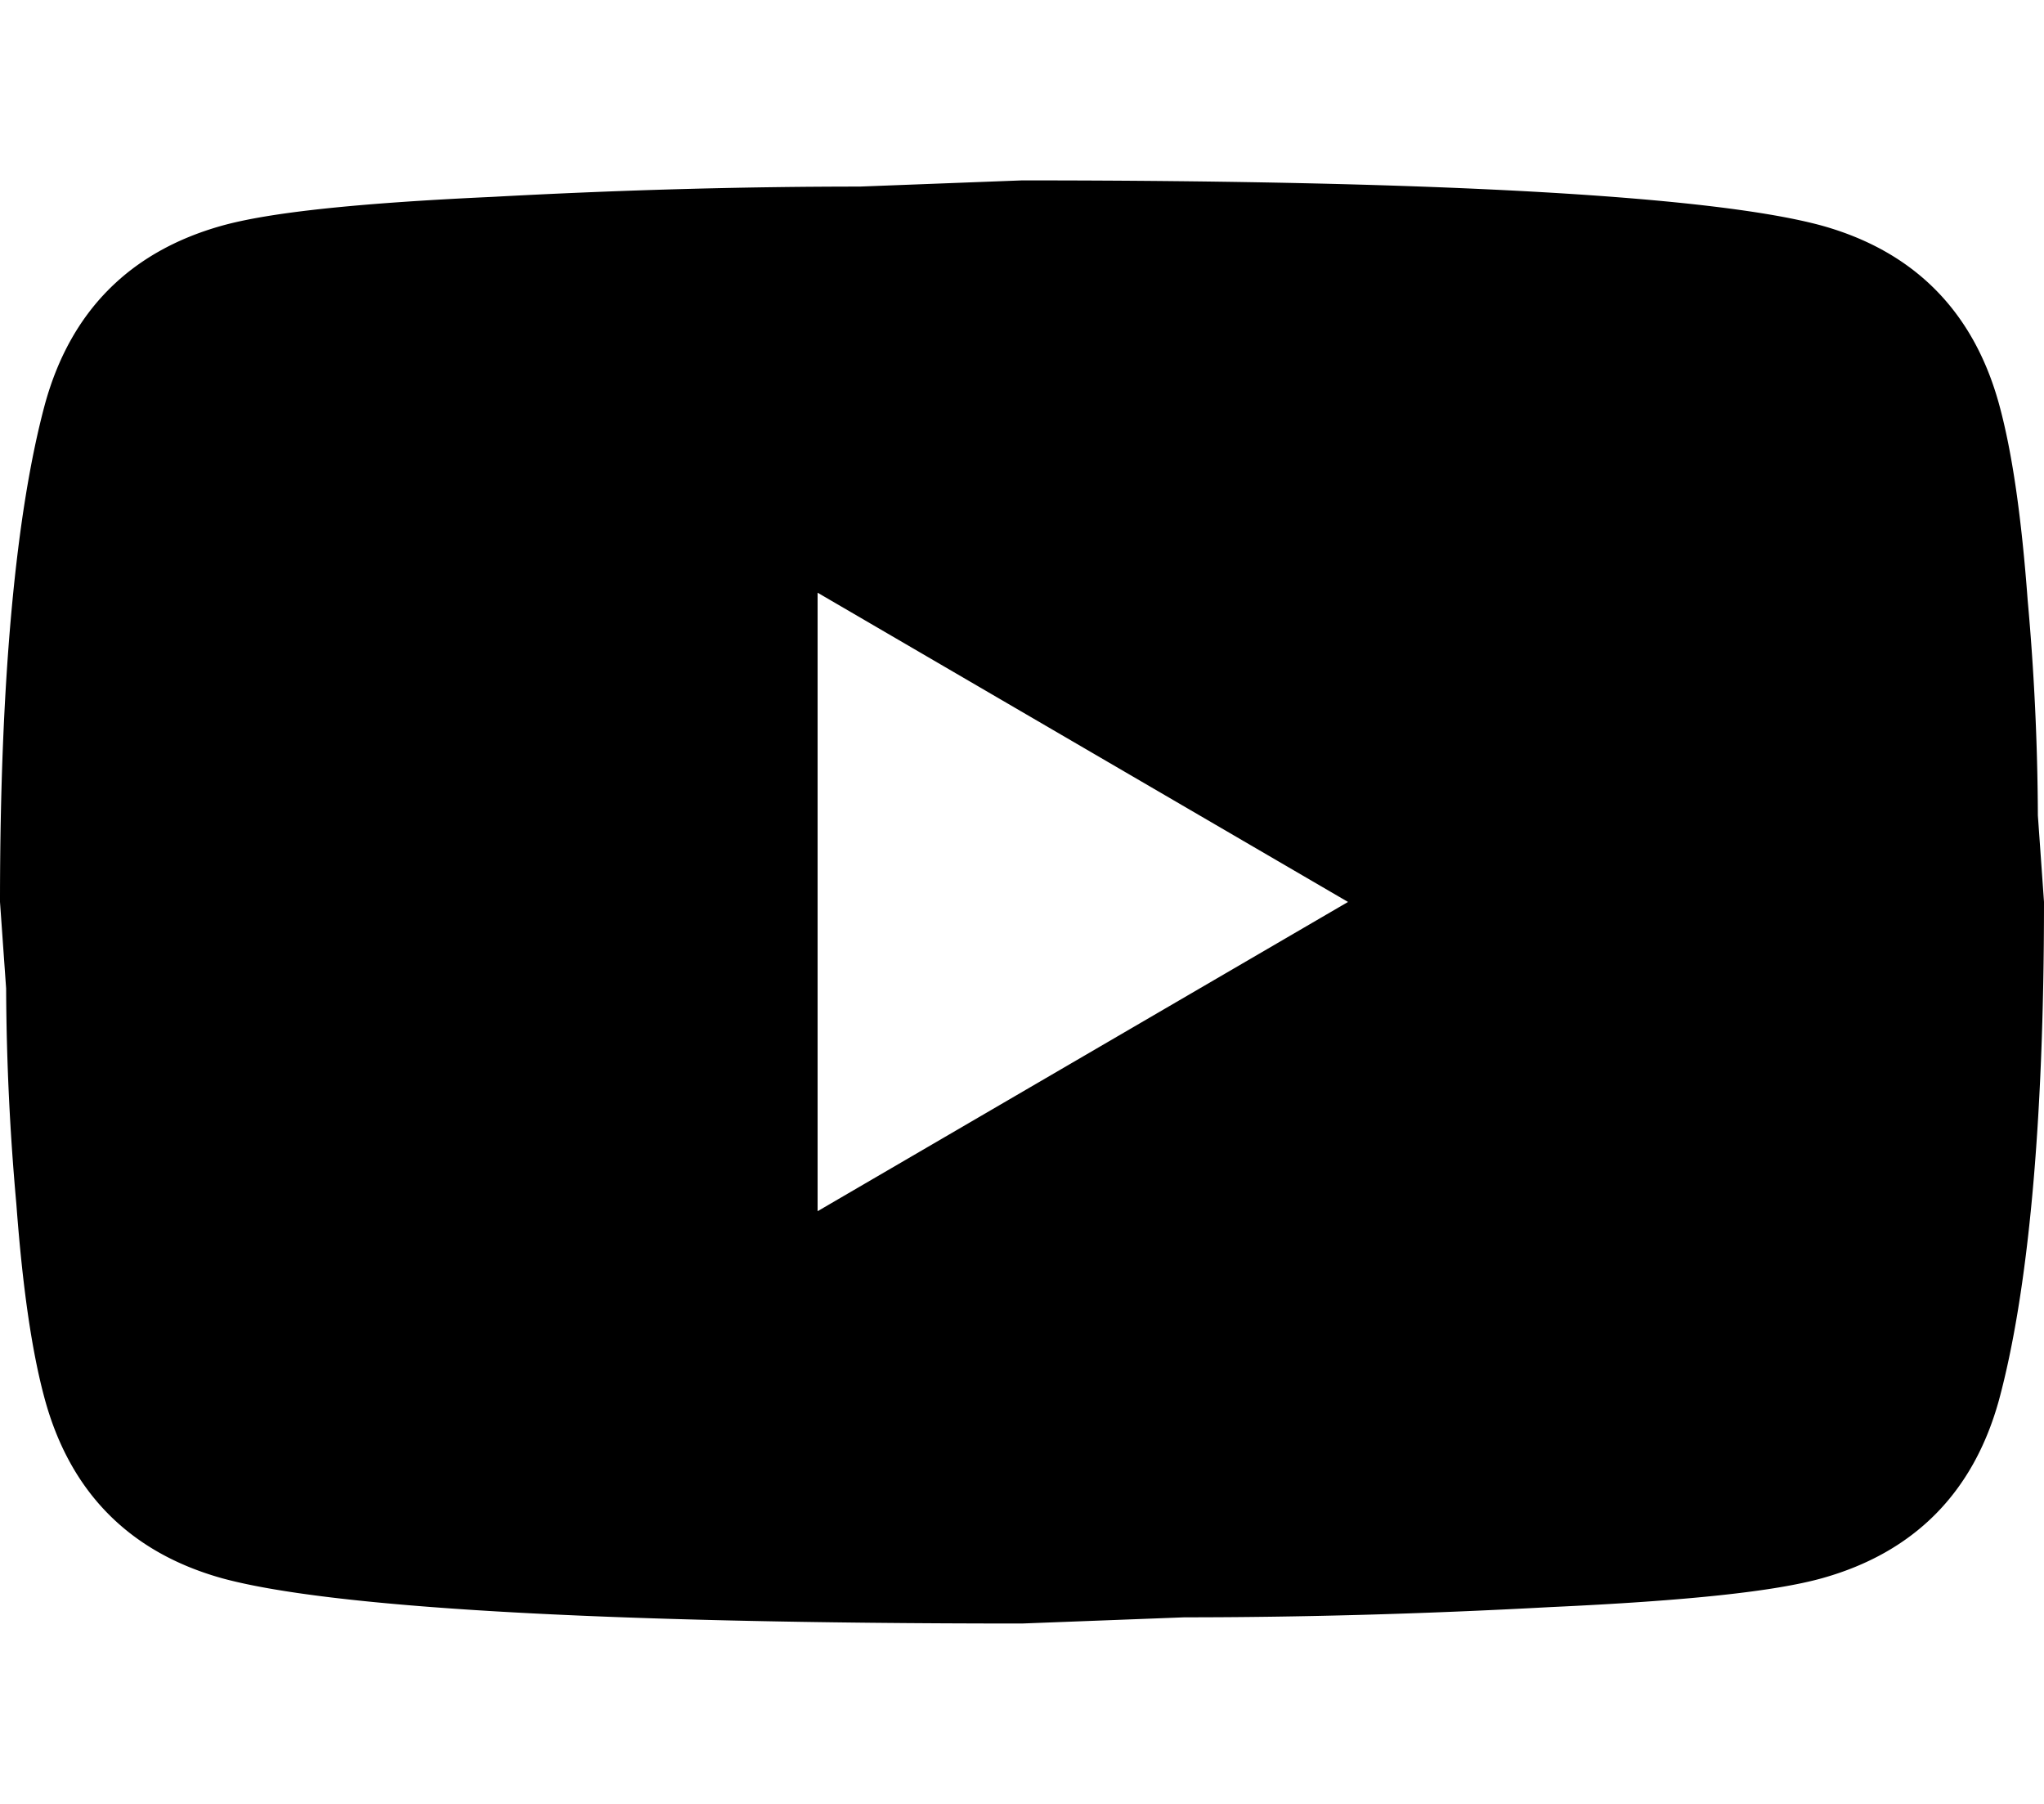
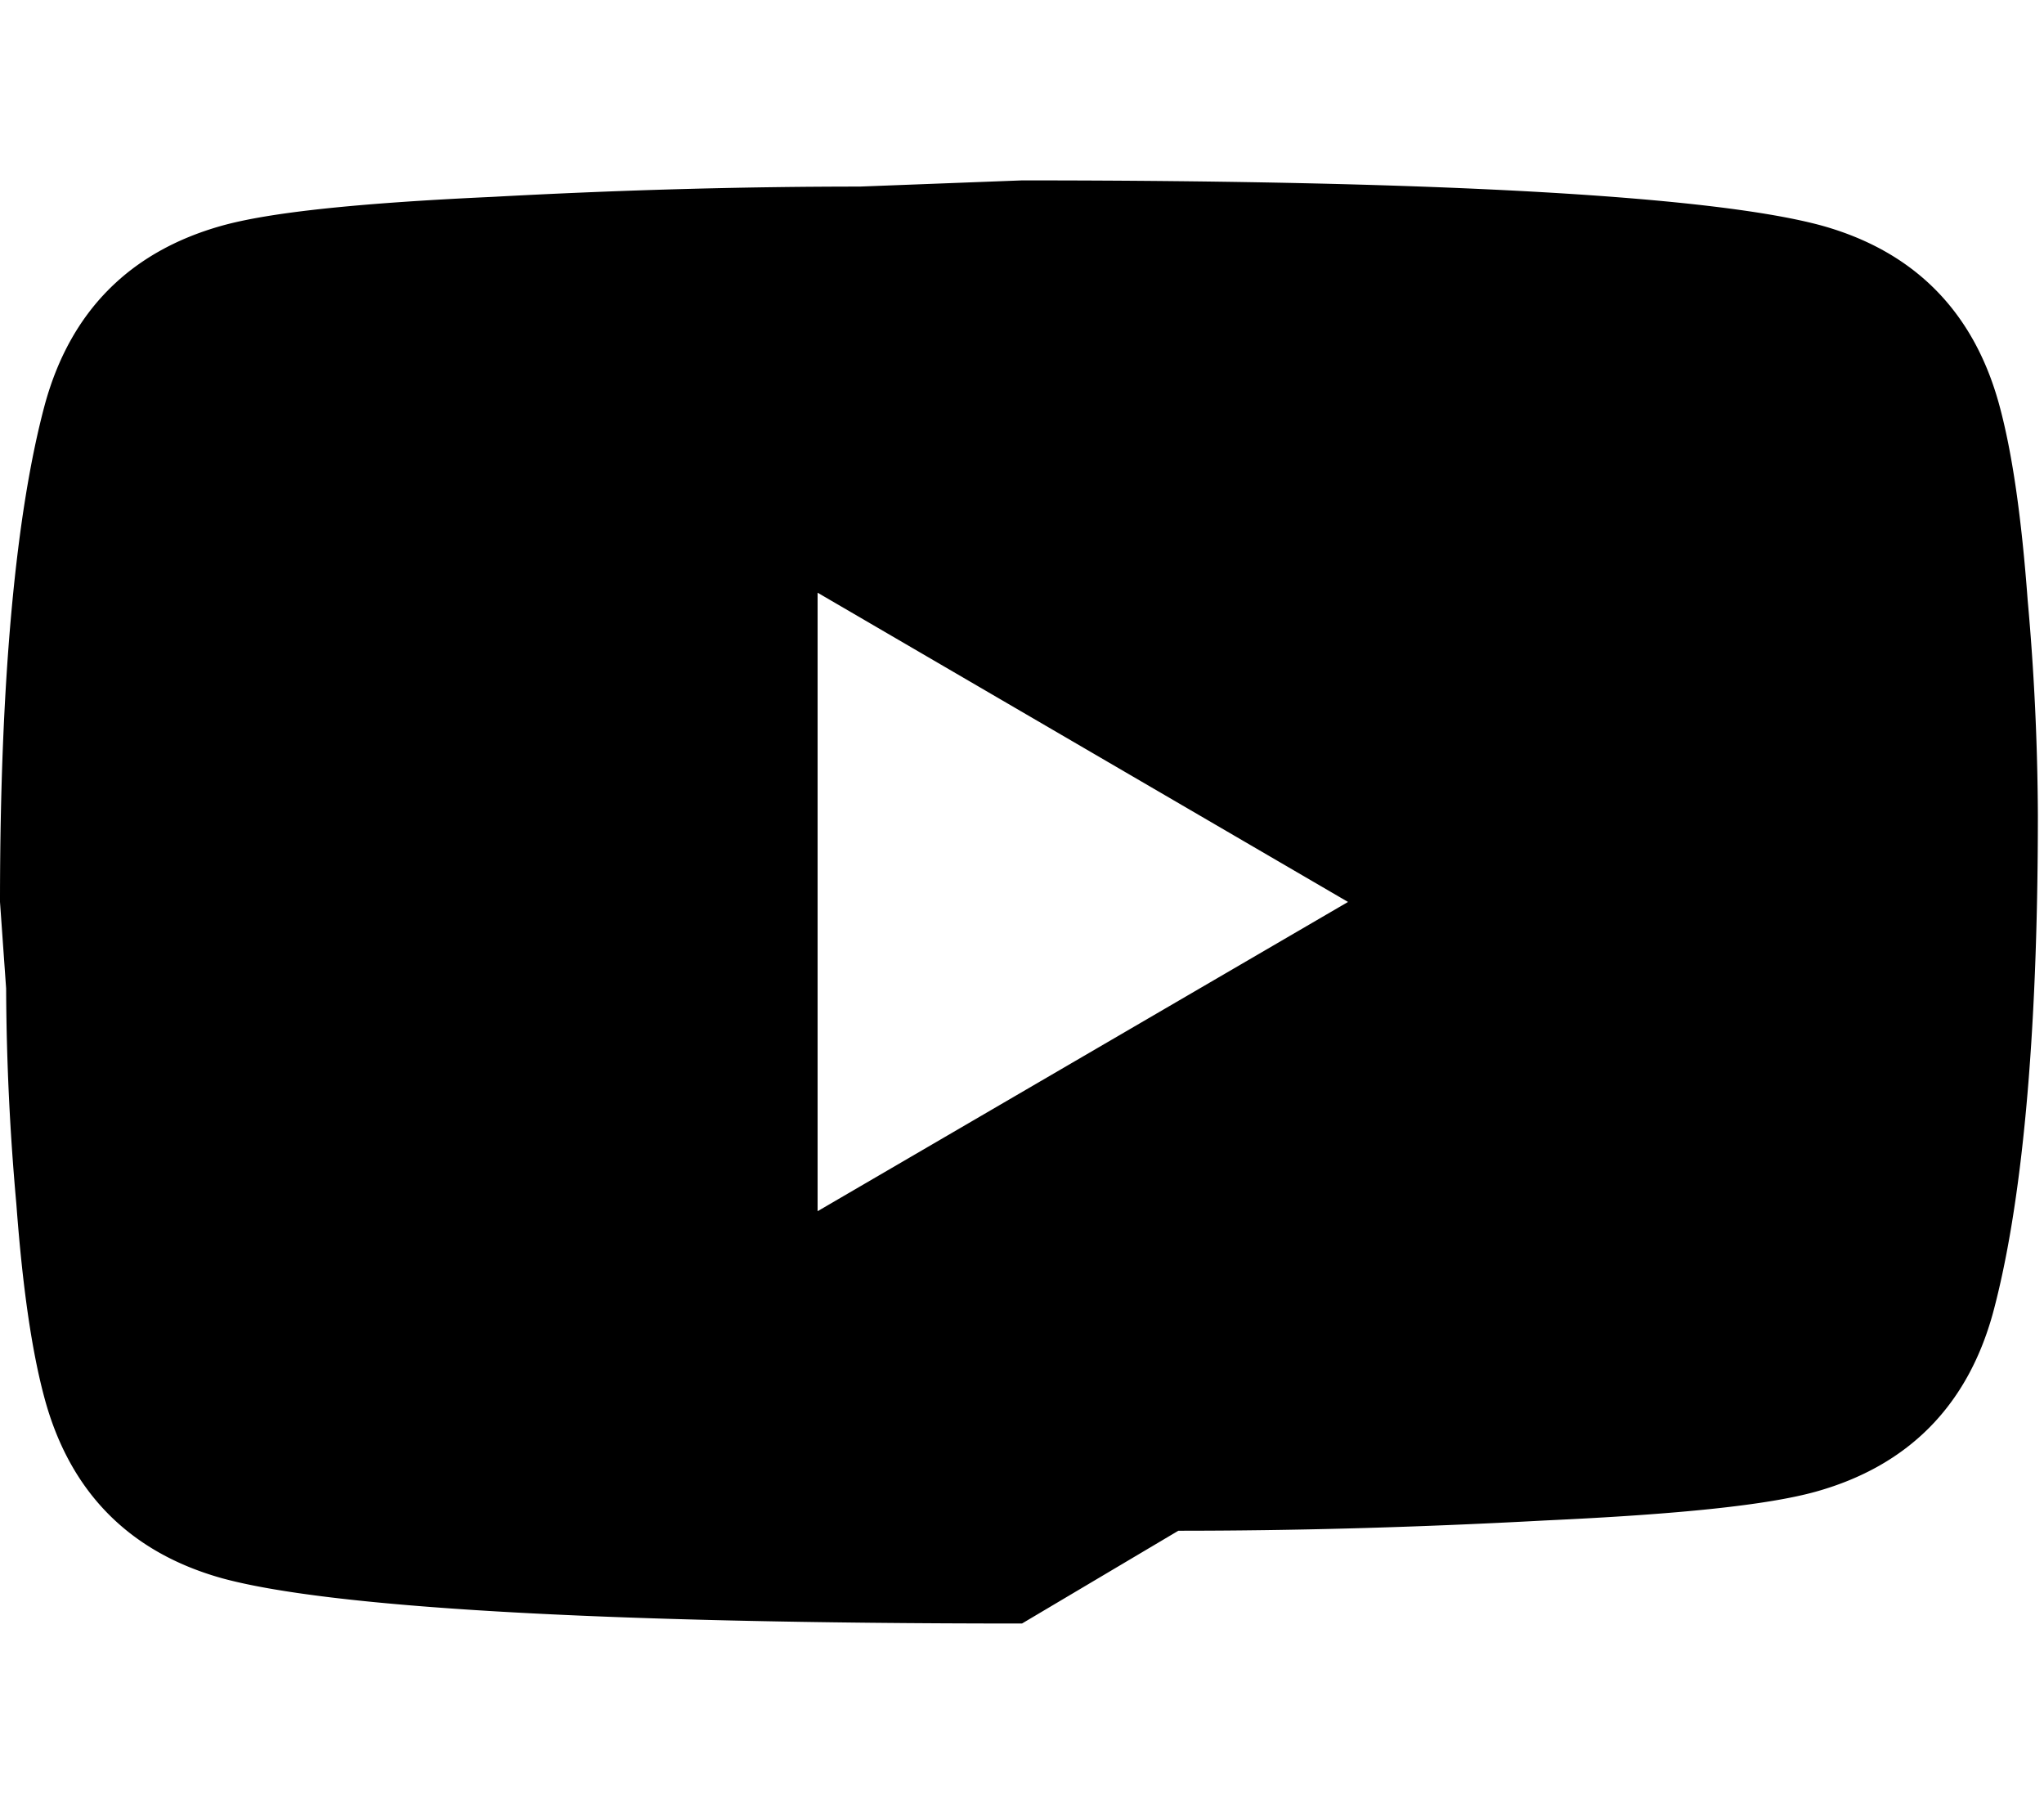
<svg xmlns="http://www.w3.org/2000/svg" width="34" height="30" fill="none">
-   <path d="M13.6 20.143 22.423 15 13.6 9.857v10.286ZM33.252 6.72c.221.806.374 1.886.476 3.257a41.59 41.59 0 0 1 .17 3.583L34 15c0 3.754-.272 6.514-.748 8.28-.425 1.543-1.411 2.537-2.941 2.966-.799.223-2.261.377-4.505.48-2.21.12-4.233.171-6.103.171L17 27c-7.123 0-11.56-.274-13.311-.754-1.53-.429-2.516-1.423-2.941-2.966-.221-.806-.374-1.886-.476-3.257a41.592 41.592 0 0 1-.17-3.583L0 15c0-3.754.272-6.514.748-8.28.425-1.543 1.411-2.537 2.941-2.966.799-.223 2.261-.377 4.505-.48 2.21-.12 4.233-.171 6.103-.171L17 3c7.123 0 11.56.274 13.311.754 1.53.429 2.516 1.423 2.941 2.966Z" fill="#000" />
+   <path d="M13.6 20.143 22.423 15 13.6 9.857v10.286ZM33.252 6.72c.221.806.374 1.886.476 3.257a41.59 41.59 0 0 1 .17 3.583c0 3.754-.272 6.514-.748 8.28-.425 1.543-1.411 2.537-2.941 2.966-.799.223-2.261.377-4.505.48-2.21.12-4.233.171-6.103.171L17 27c-7.123 0-11.56-.274-13.311-.754-1.53-.429-2.516-1.423-2.941-2.966-.221-.806-.374-1.886-.476-3.257a41.592 41.592 0 0 1-.17-3.583L0 15c0-3.754.272-6.514.748-8.28.425-1.543 1.411-2.537 2.941-2.966.799-.223 2.261-.377 4.505-.48 2.21-.12 4.233-.171 6.103-.171L17 3c7.123 0 11.56.274 13.311.754 1.53.429 2.516 1.423 2.941 2.966Z" fill="#000" />
</svg>